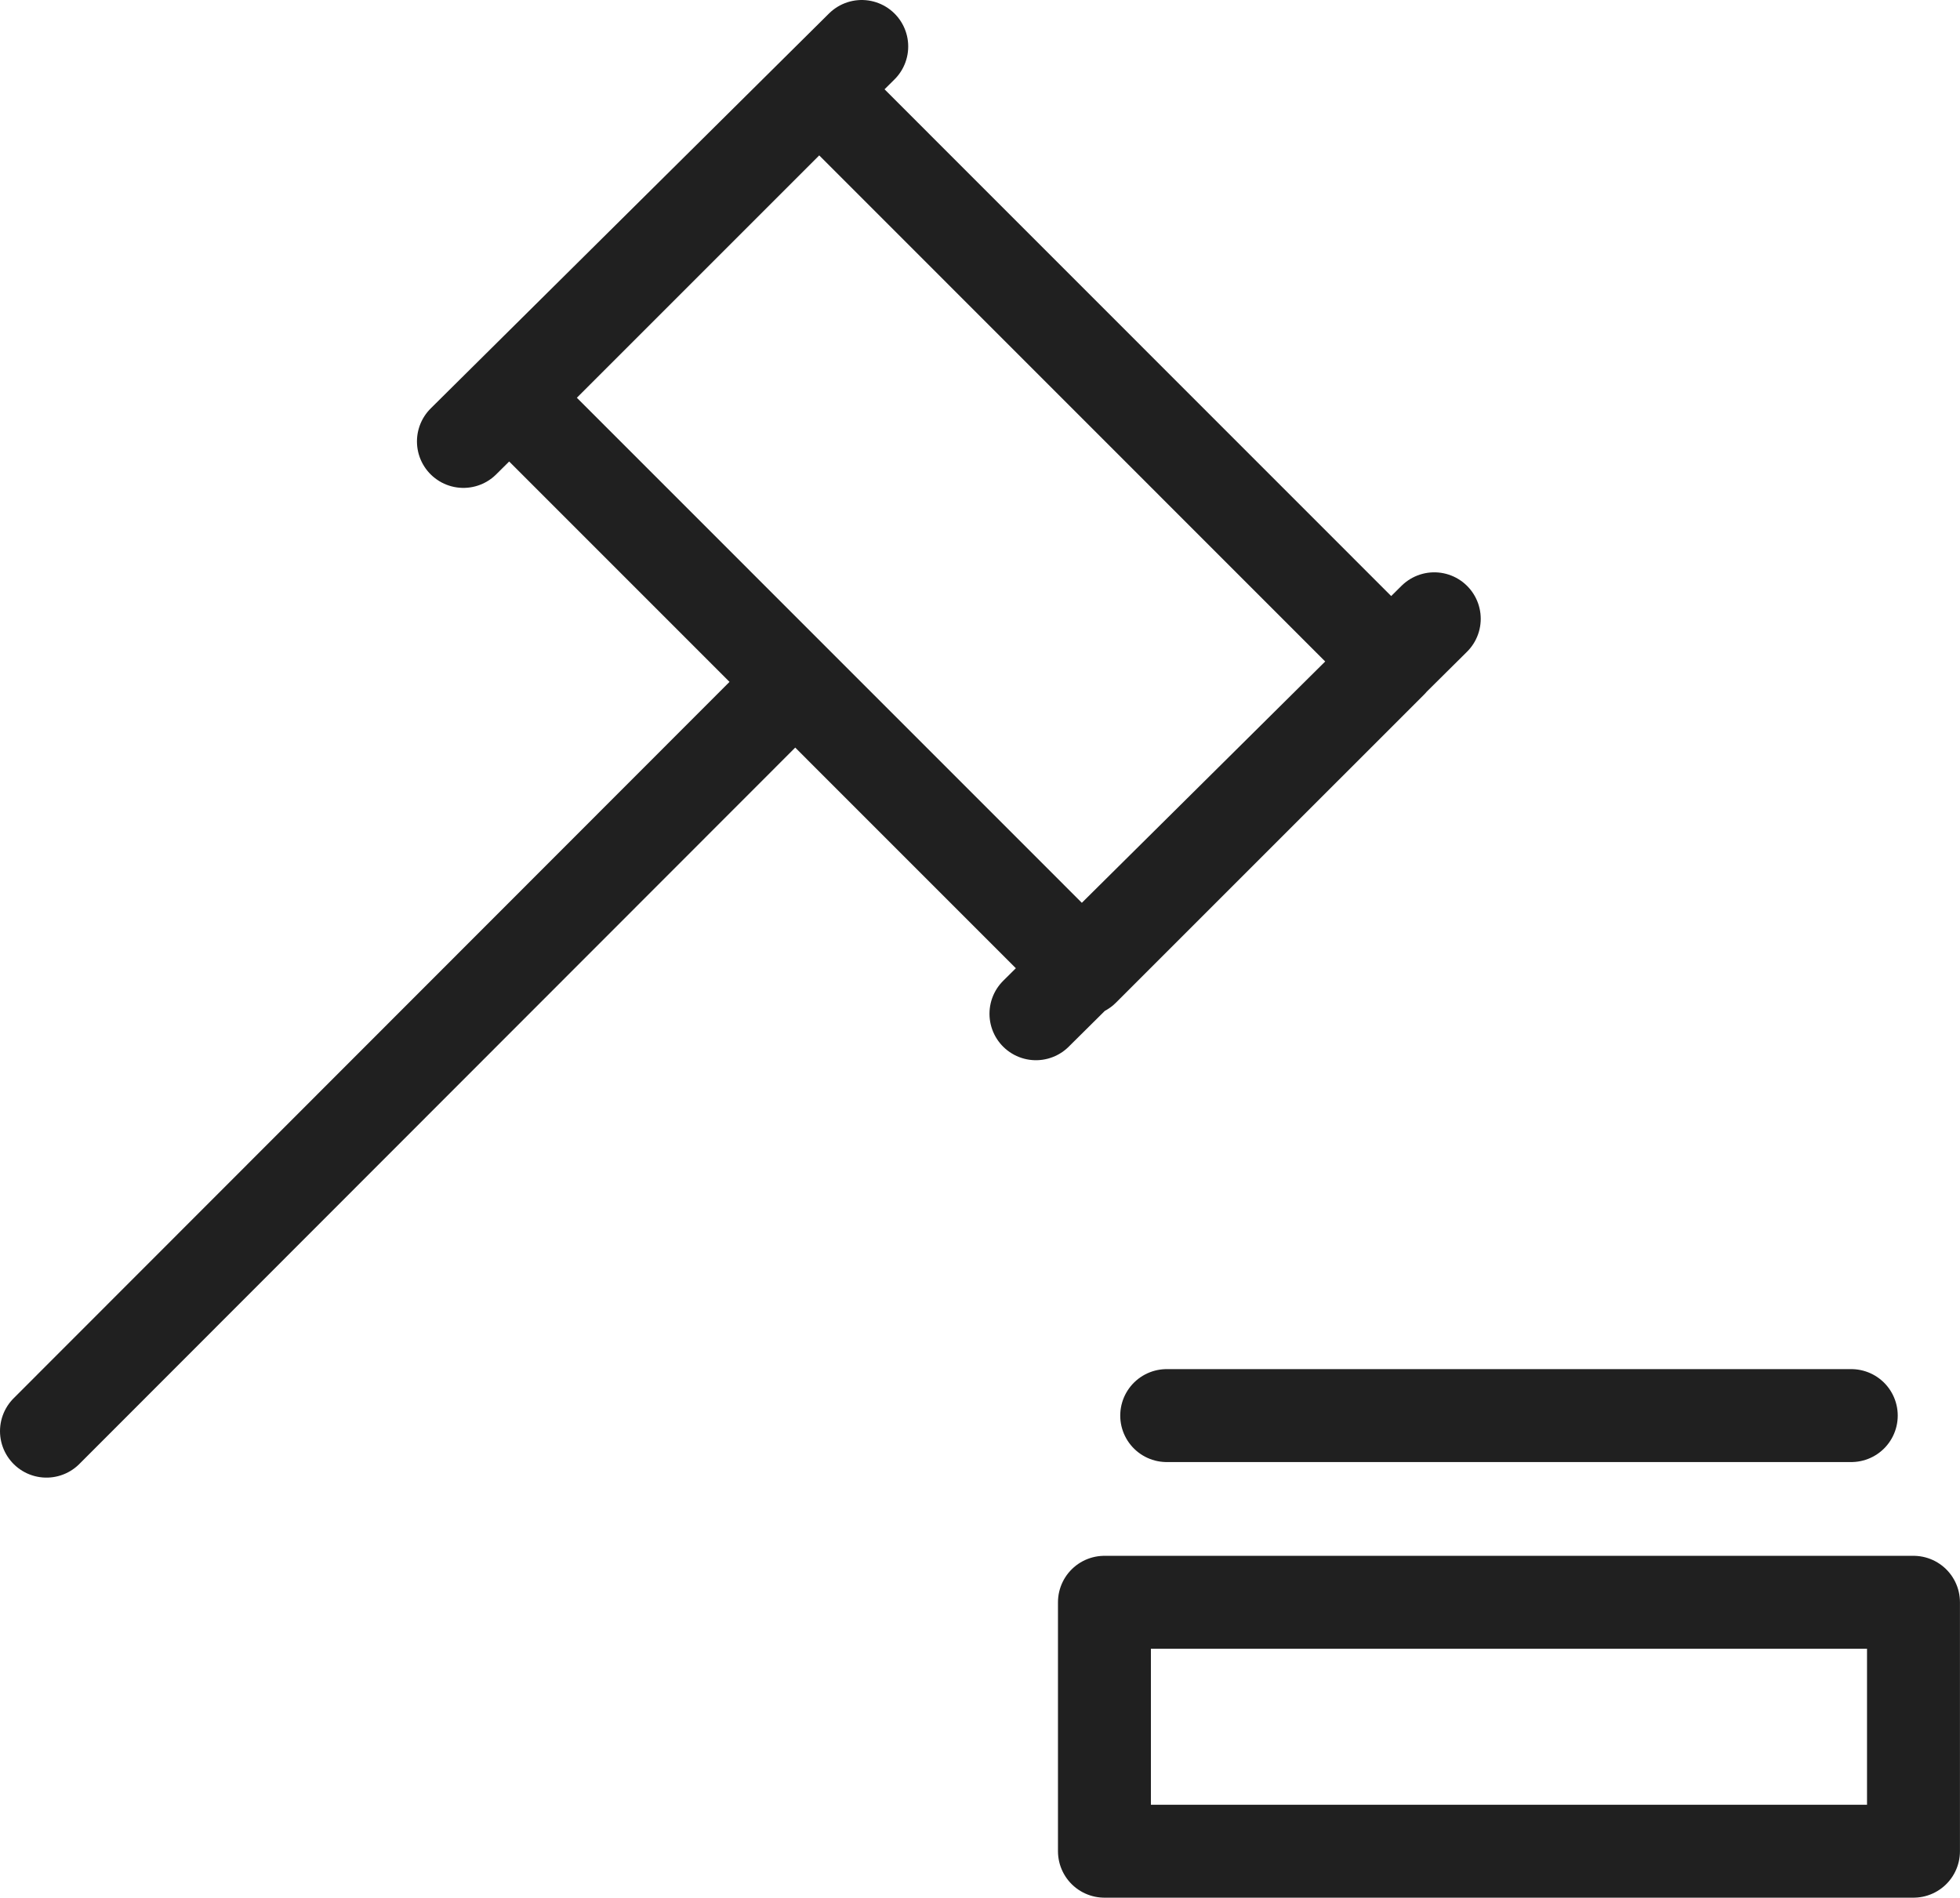
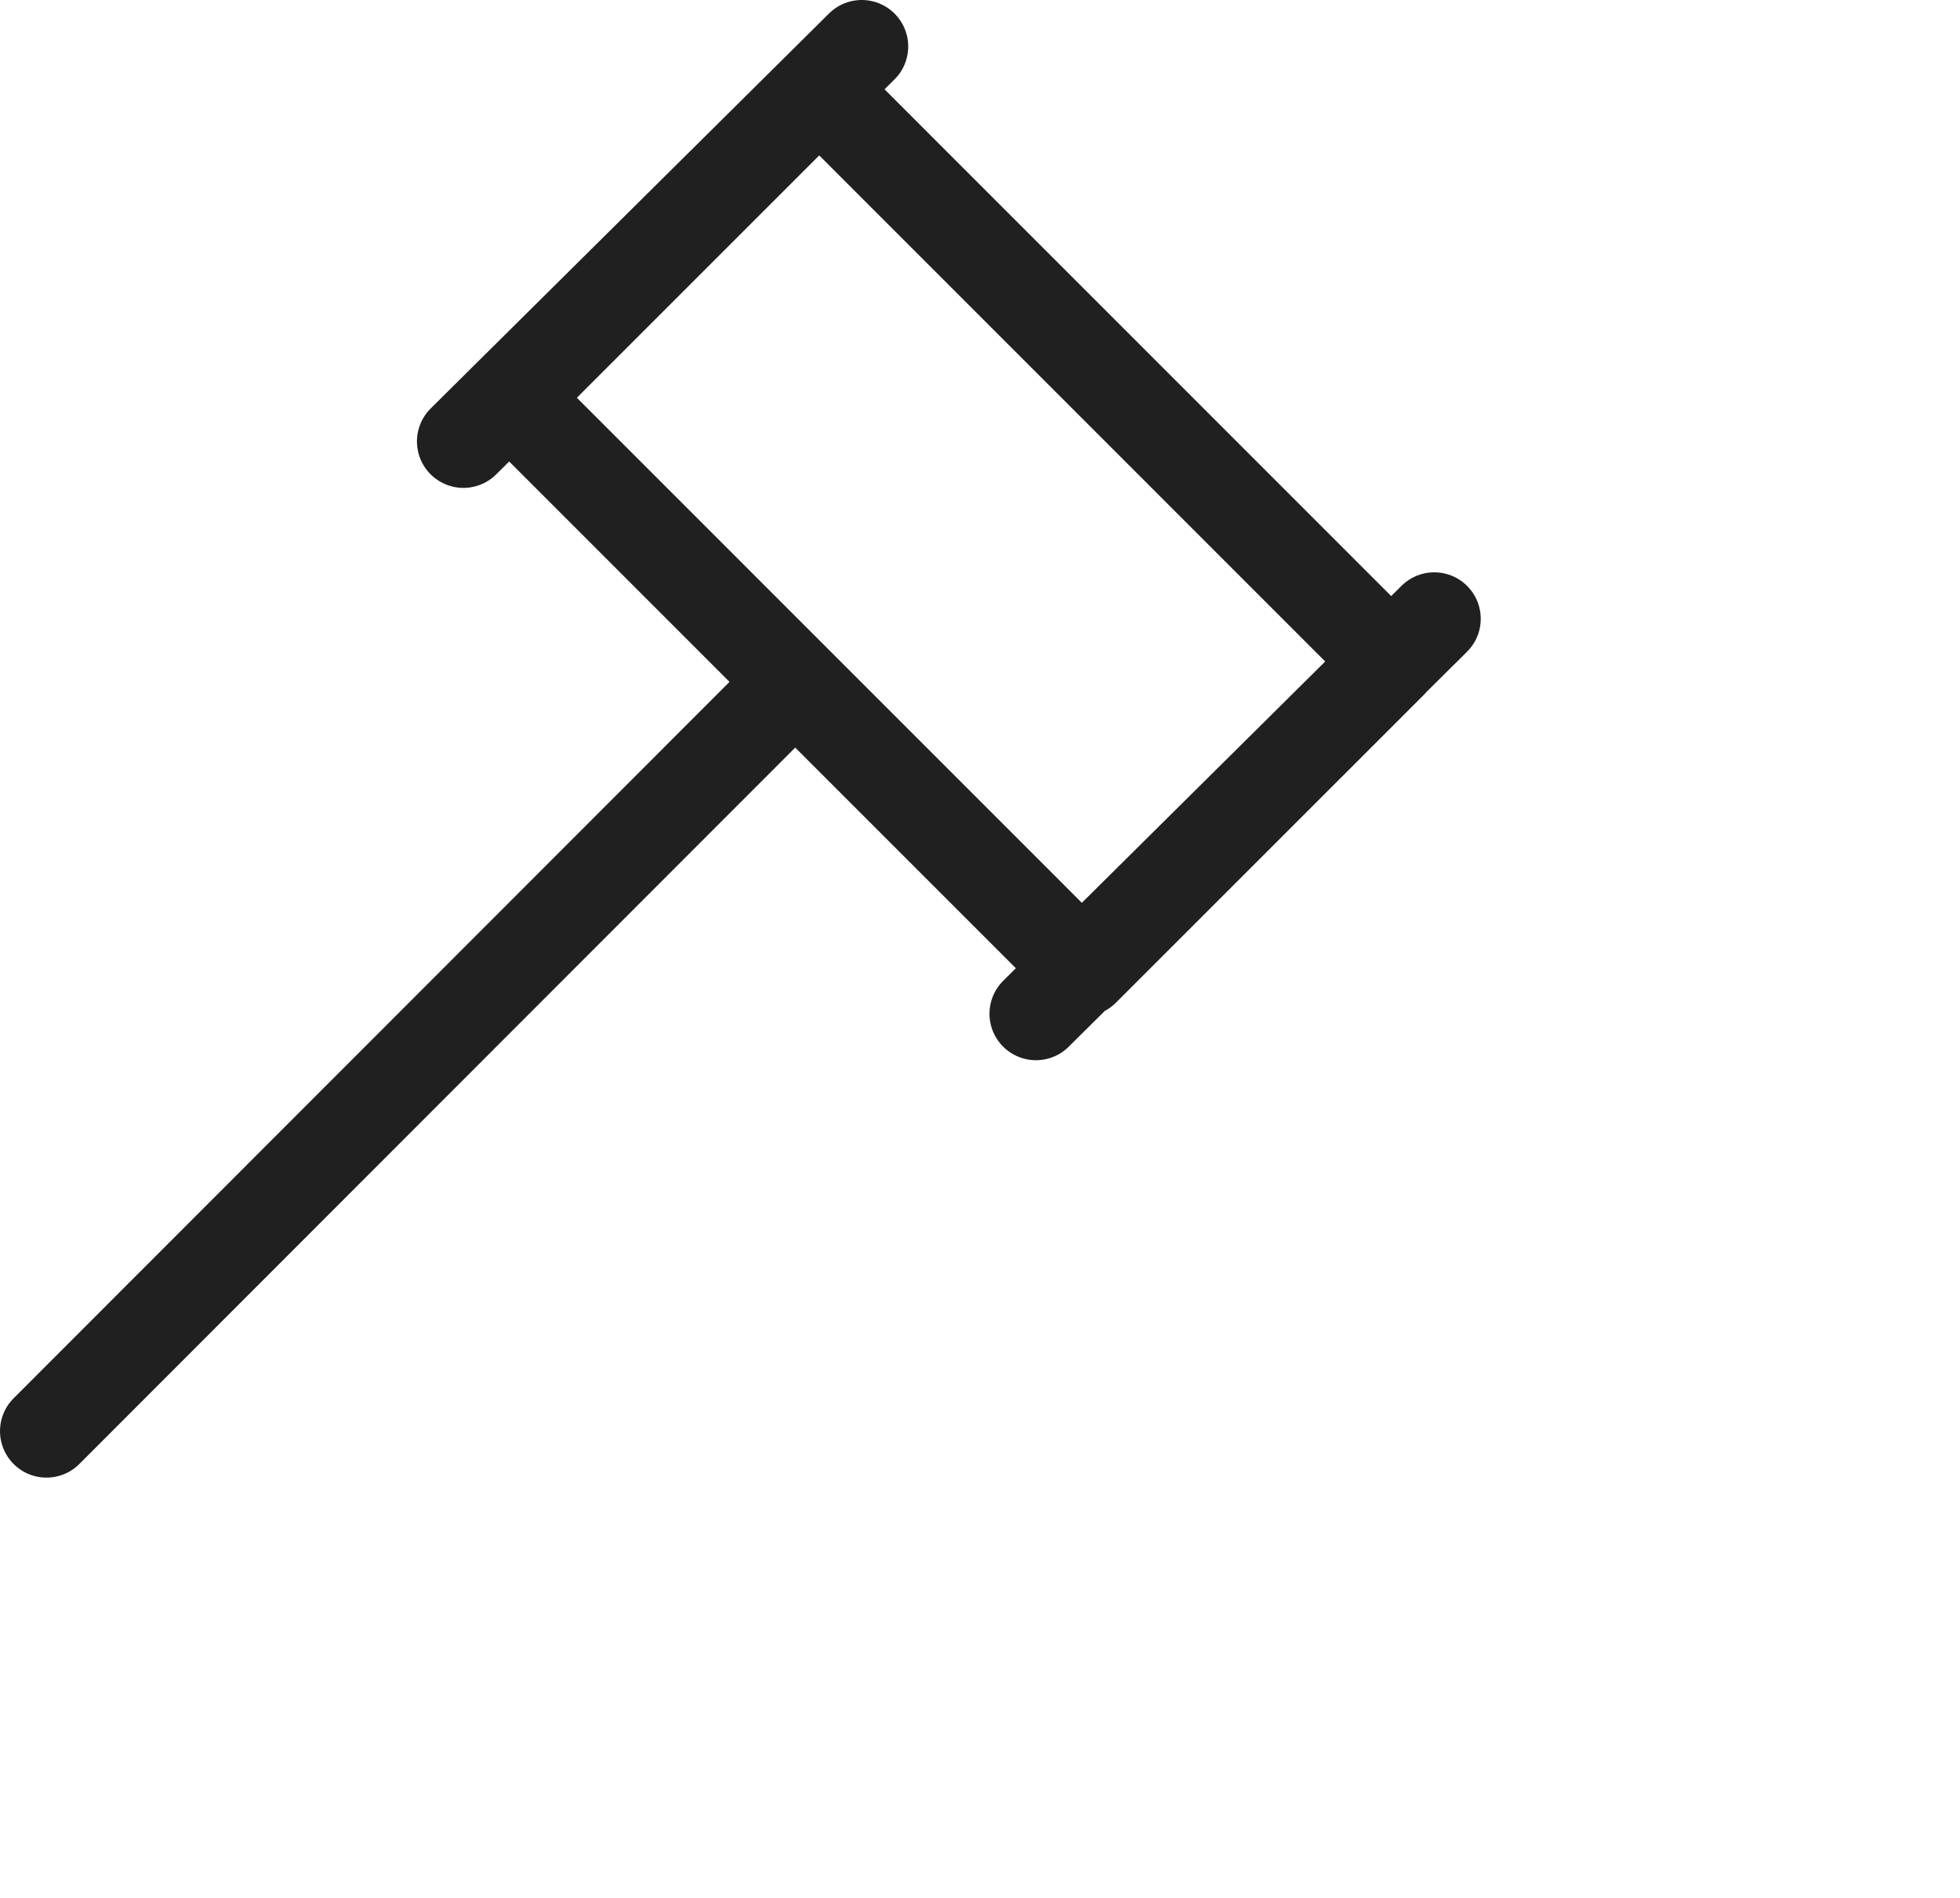
<svg xmlns="http://www.w3.org/2000/svg" width="42.18" height="40.84" viewBox="0 0 42.18 40.84">
  <defs>
    <style>
      .cls-1 {
        fill: none;
        stroke: #202020;
        stroke-linecap: round;
        stroke-linejoin: round;
        stroke-miterlimit: 10;
        stroke-width: 2px;
      }
    </style>
  </defs>
  <g id="auction-2289_e0ed24bd-6783-48c5-b9f7-b011d85e2f26" transform="translate(1 1)">
-     <path id="layer1" class="cls-1" d="M36,53H53.411v5.357H36Z" transform="translate(-13.232 -19.517)" />
    <path id="layer2" class="cls-1" d="M12,10.56l6.63-6.63L30.939,16.242l-6.63,6.629ZM19.545,3l-8.572,8.5m20.893,3.817-8.572,8.5m-5.223-7.1L2,32.8" transform="translate(-2 -3)" />
-     <path id="layer1-2" data-name="layer1" class="cls-1" d="M38,47H52.732" transform="translate(-13.892 -17.535)" />
  </g>
</svg>